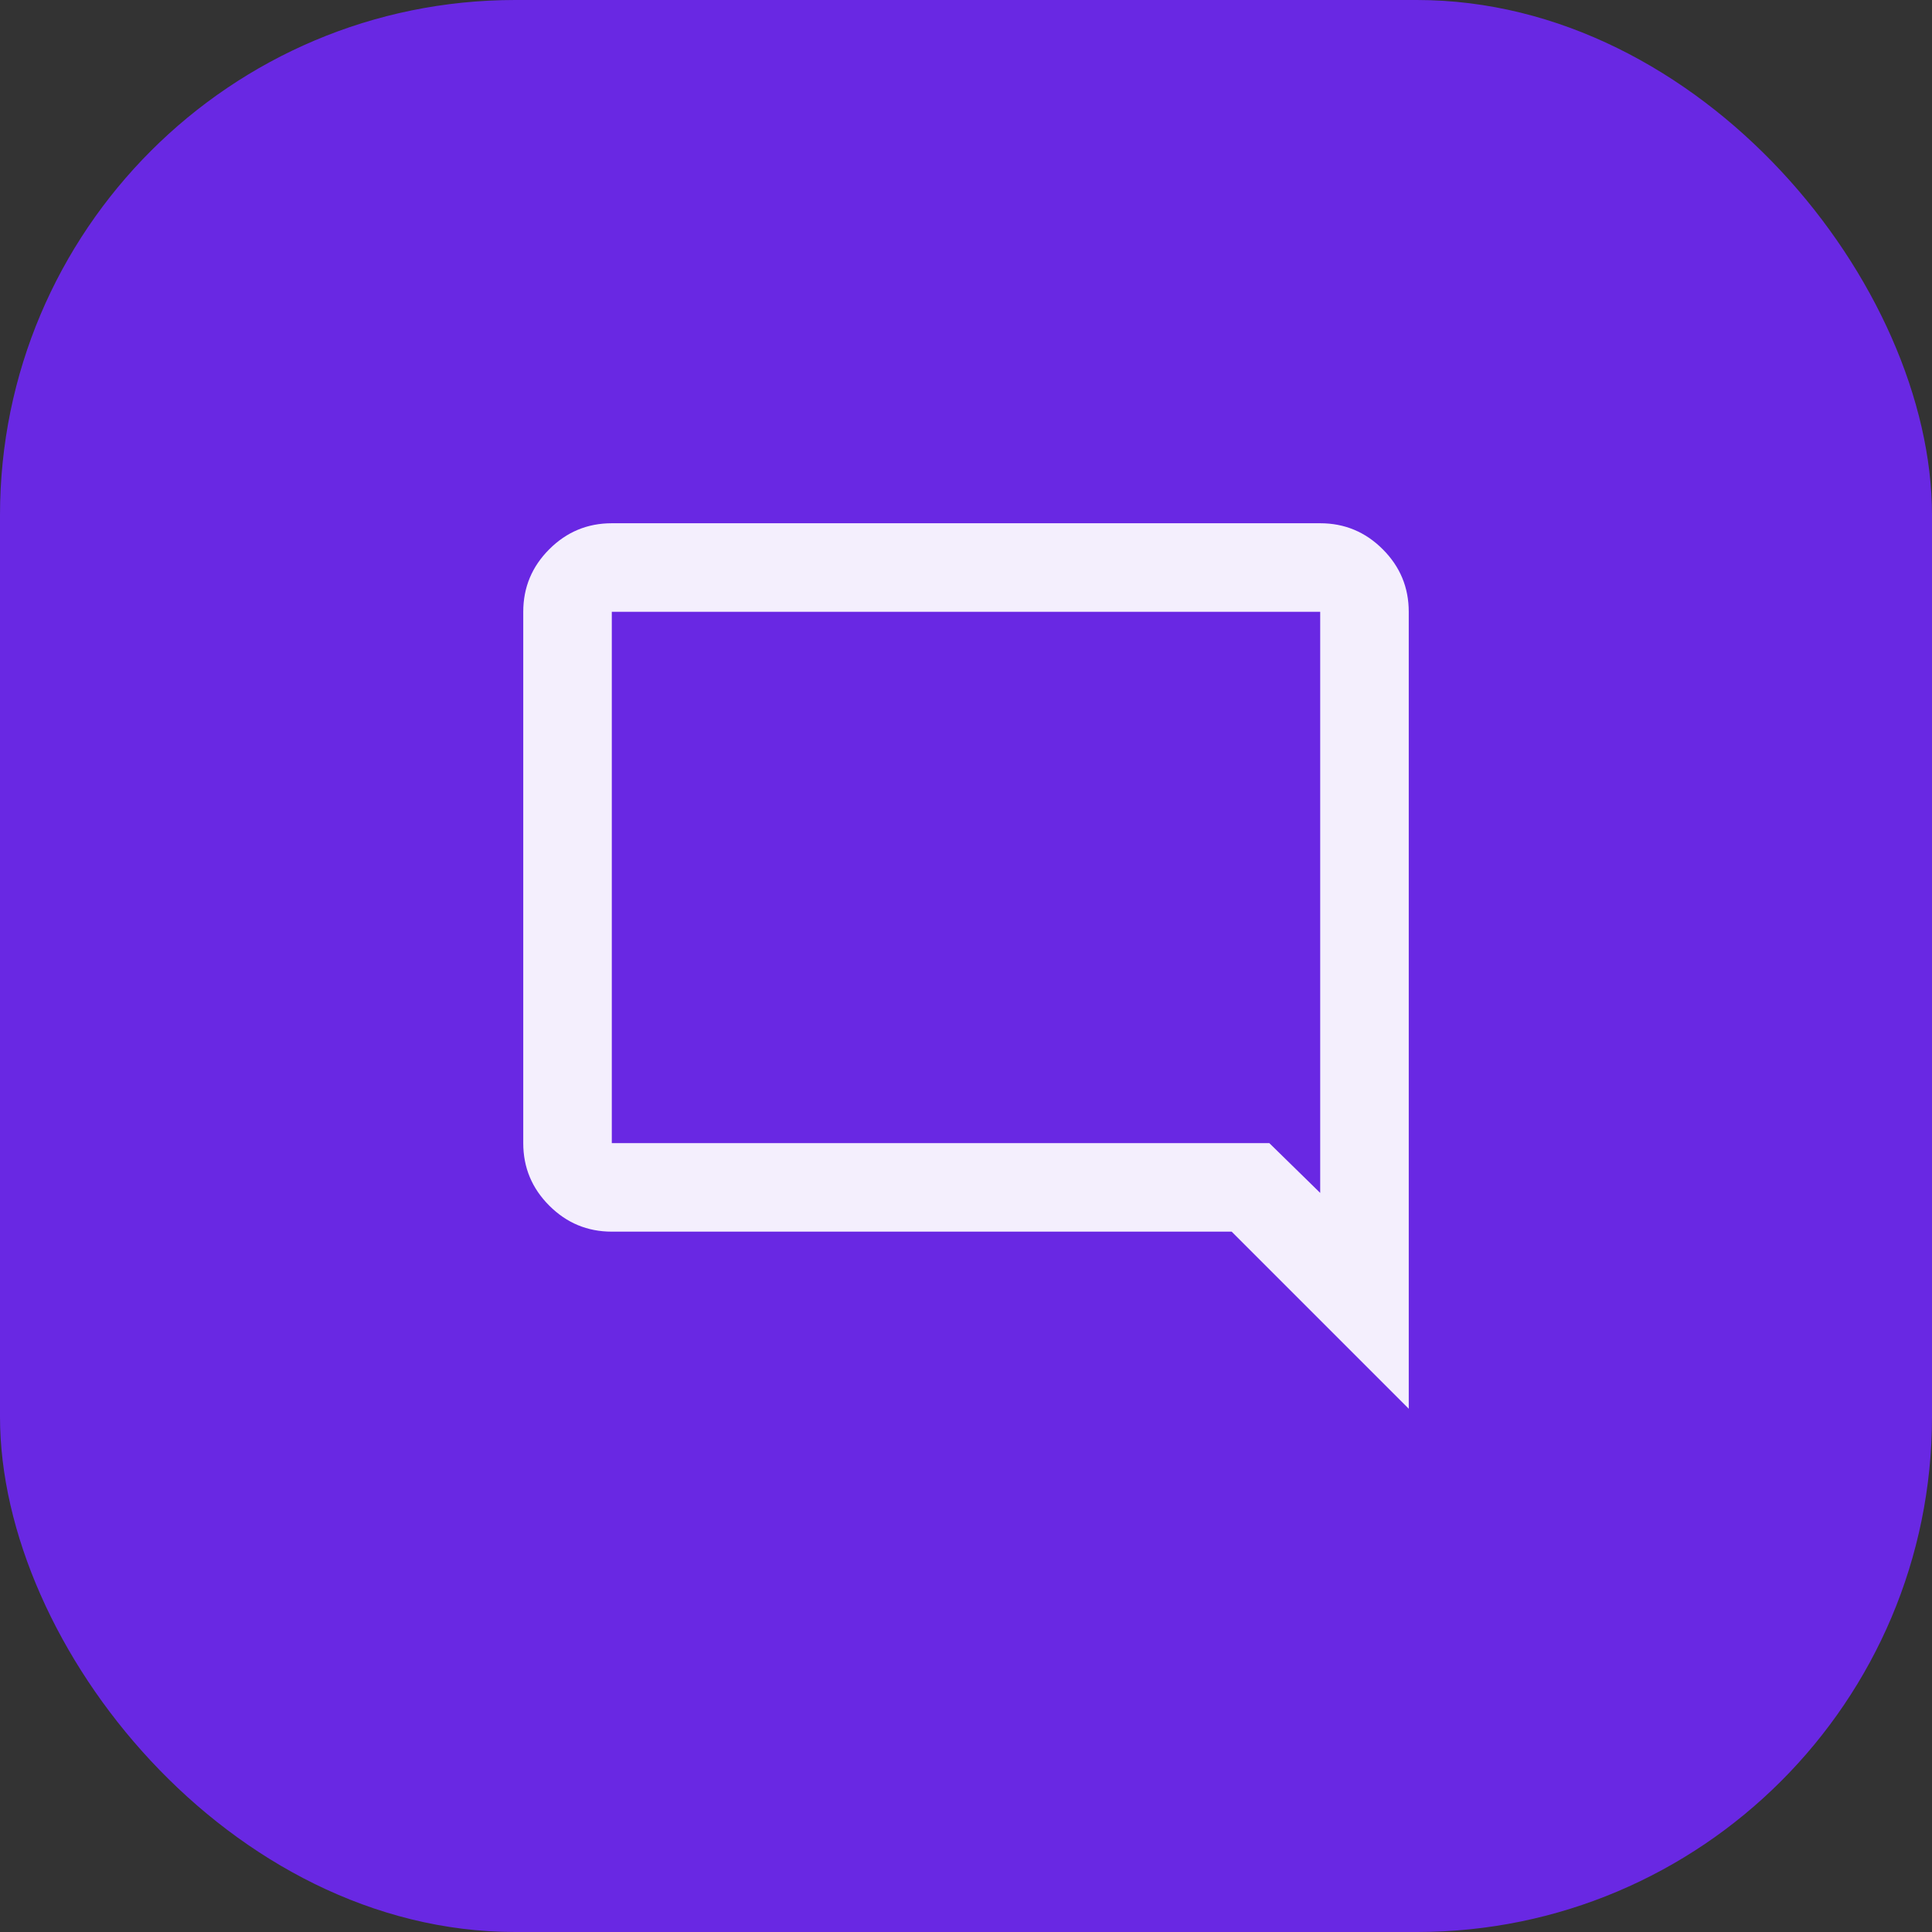
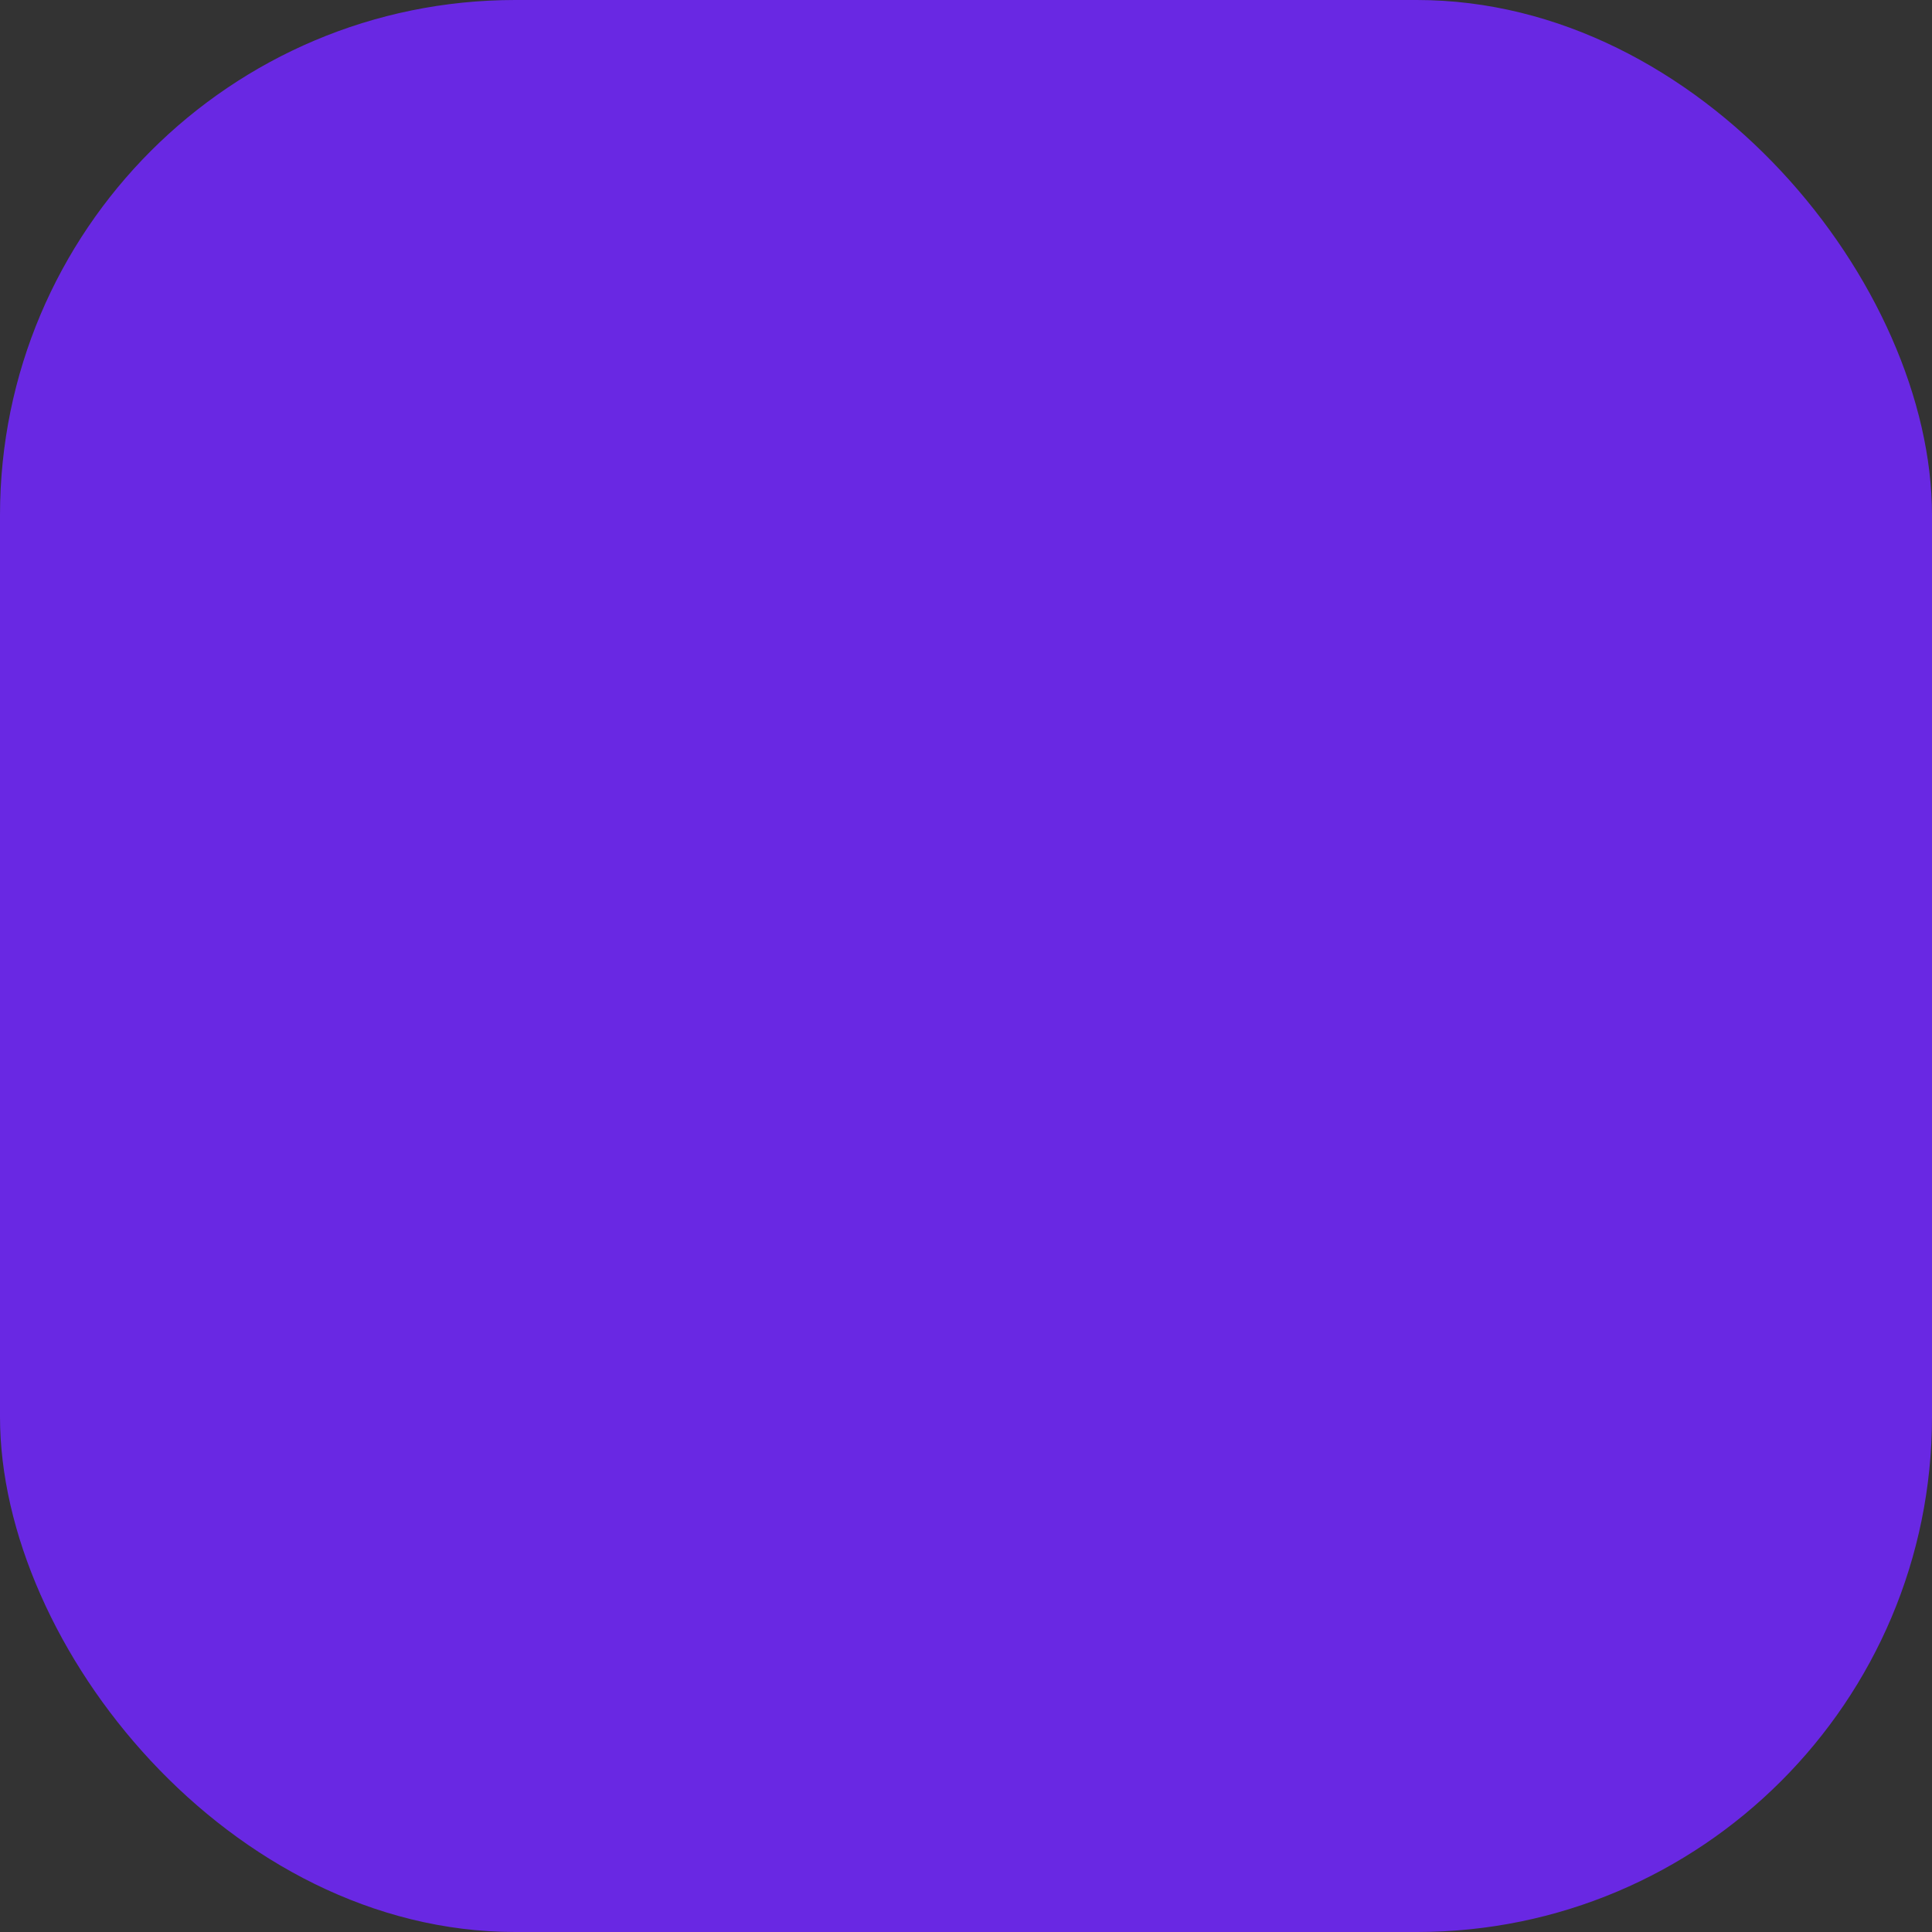
<svg xmlns="http://www.w3.org/2000/svg" width="60" height="60" viewBox="0 0 60 60" fill="none">
  <rect x="0" y="0" width="60" height="60" fill="#333333" stroke="none" />
  <rect width="60" height="60" rx="16" fill="#6928E3" />
  <mask id="mask0_316_930" style="mask-type:alpha" maskUnits="userSpaceOnUse" x="13" y="13" width="34" height="34">
-     <rect x="13.5" y="13.5" width="33" height="33" fill="#D9D9D9" />
-   </mask>
+     </mask>
  <g mask="url(#mask0_316_930)">
-     <path d="M43.75 43.75L38.25 38.25H19C18.244 38.25 17.596 37.981 17.058 37.442C16.519 36.904 16.25 36.256 16.25 35.5V19C16.25 18.244 16.519 17.596 17.058 17.058C17.596 16.519 18.244 16.25 19 16.25H41C41.756 16.25 42.404 16.519 42.942 17.058C43.481 17.596 43.75 18.244 43.75 19V43.75ZM19 35.5H39.419L41 37.047V19H19V35.5Z" fill="#F4EFFD" />
-   </g>
+     </g>
</svg>